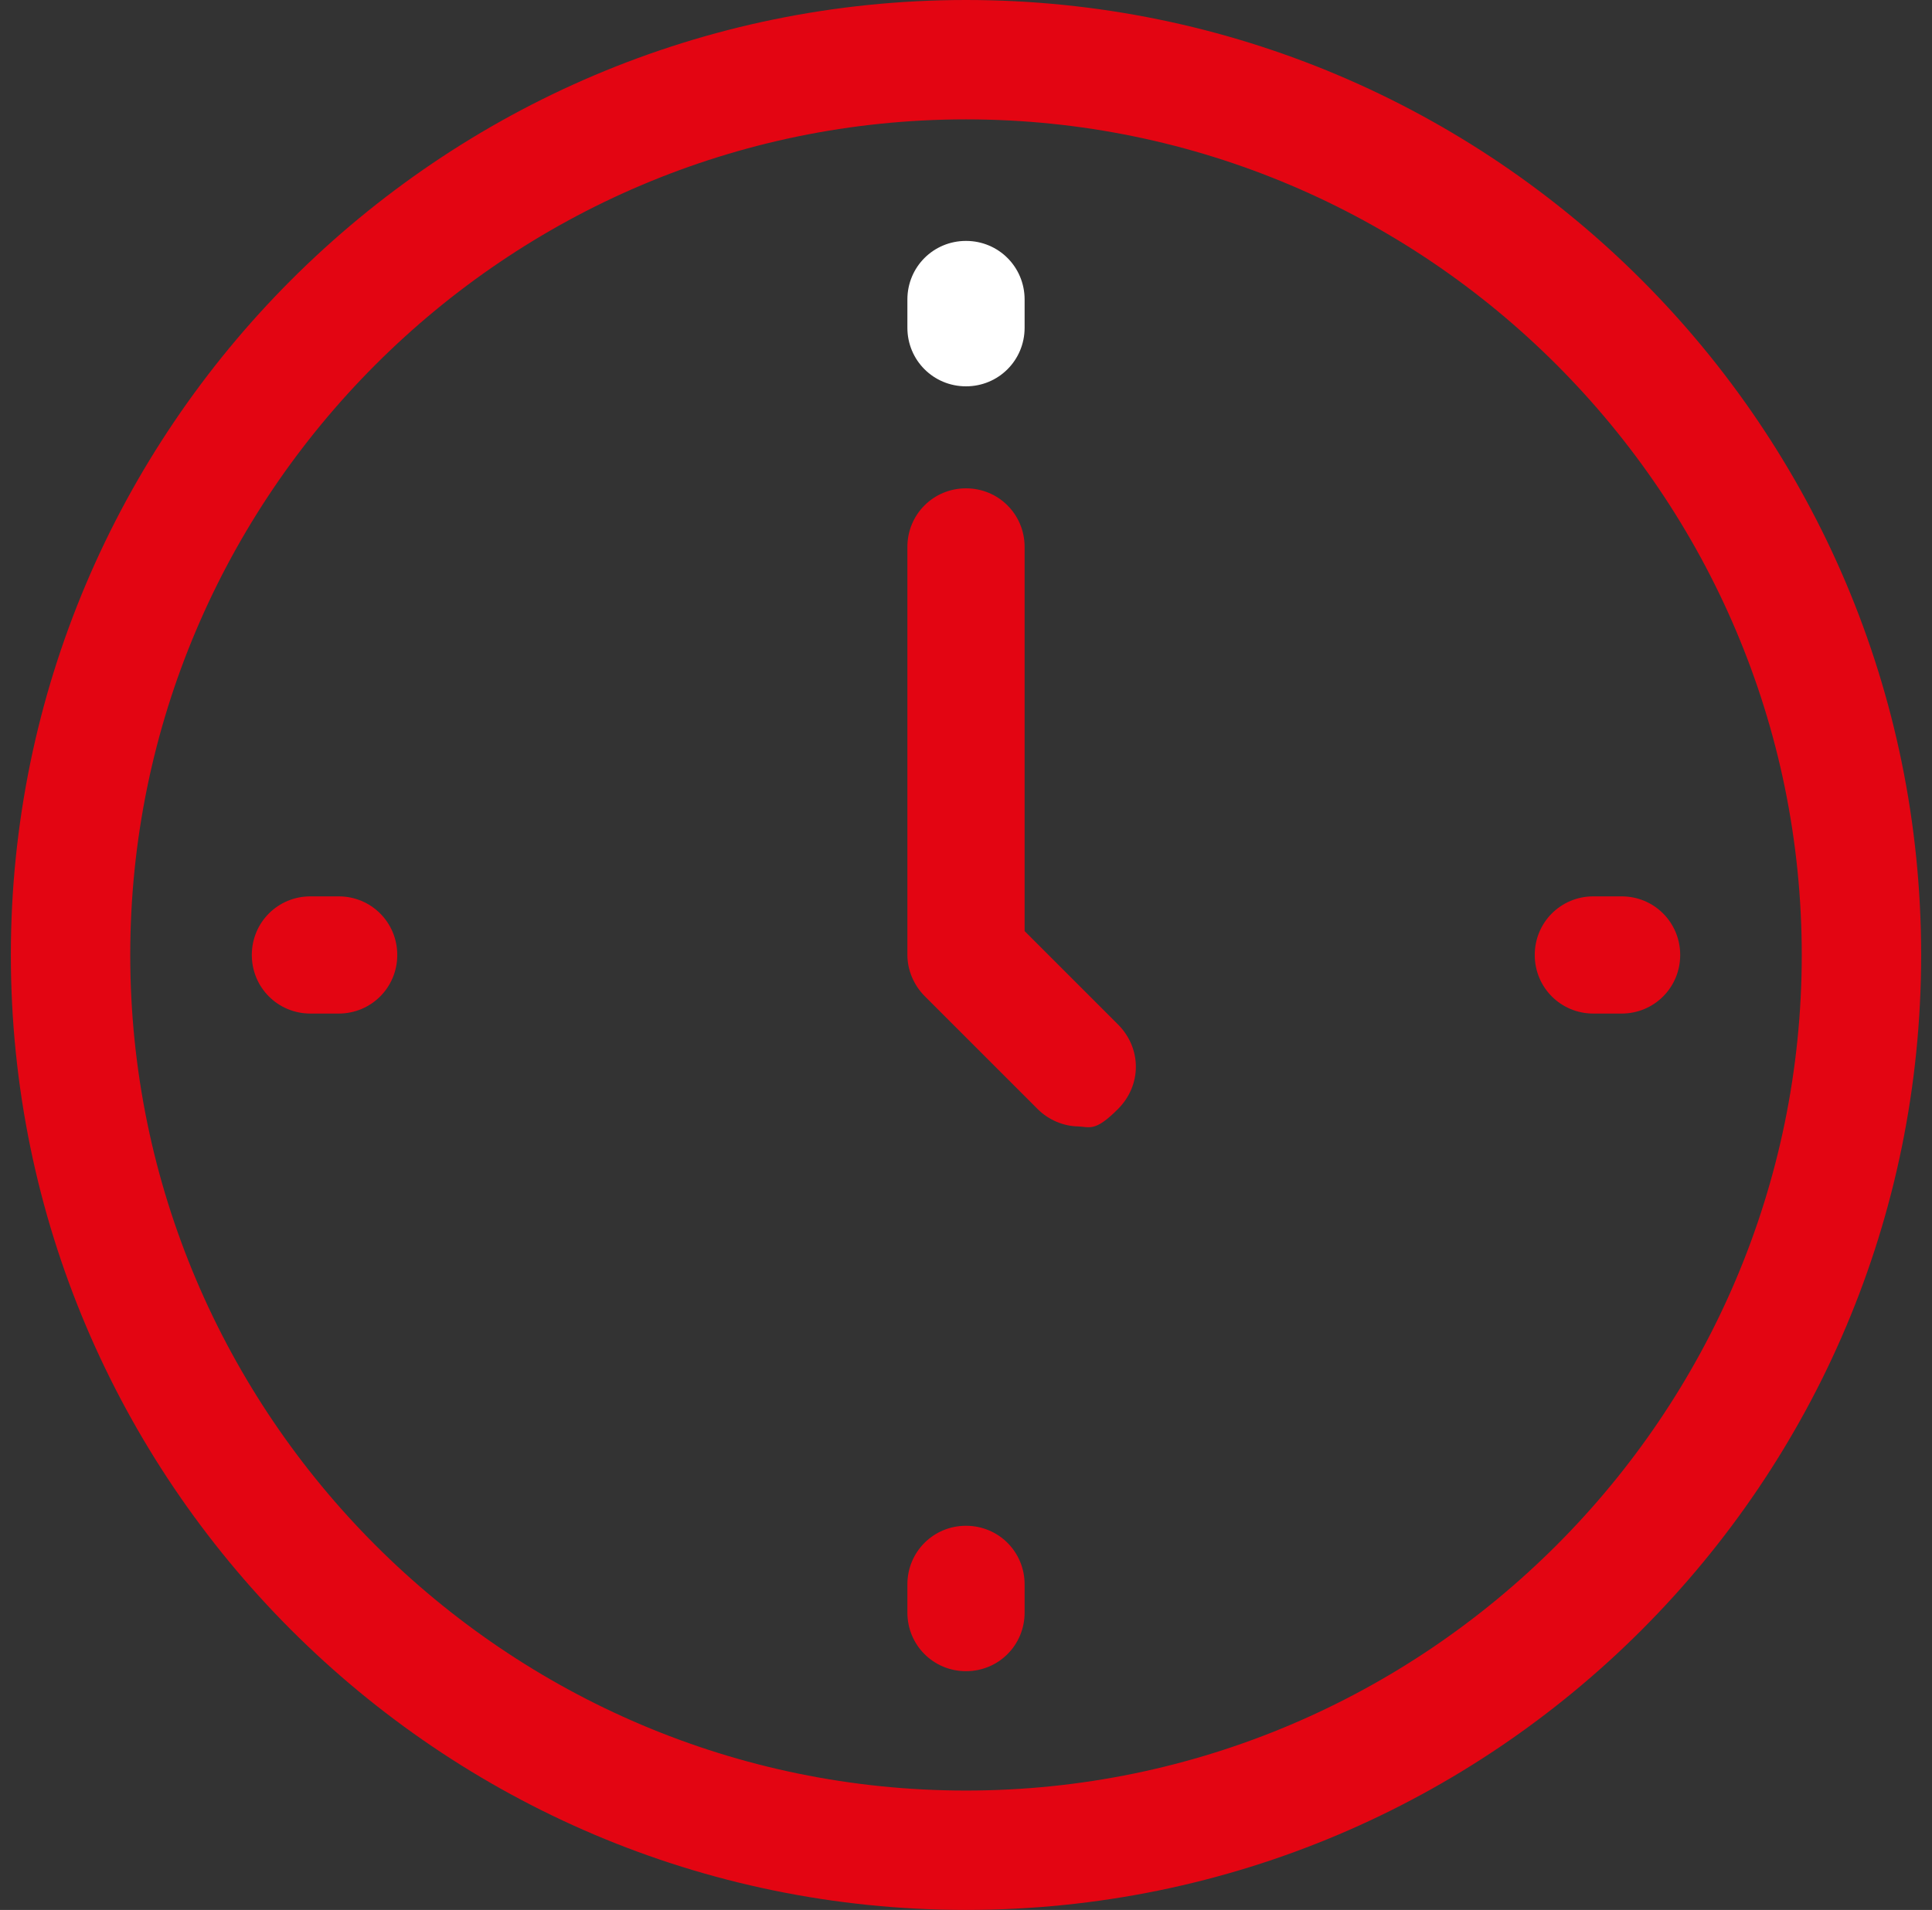
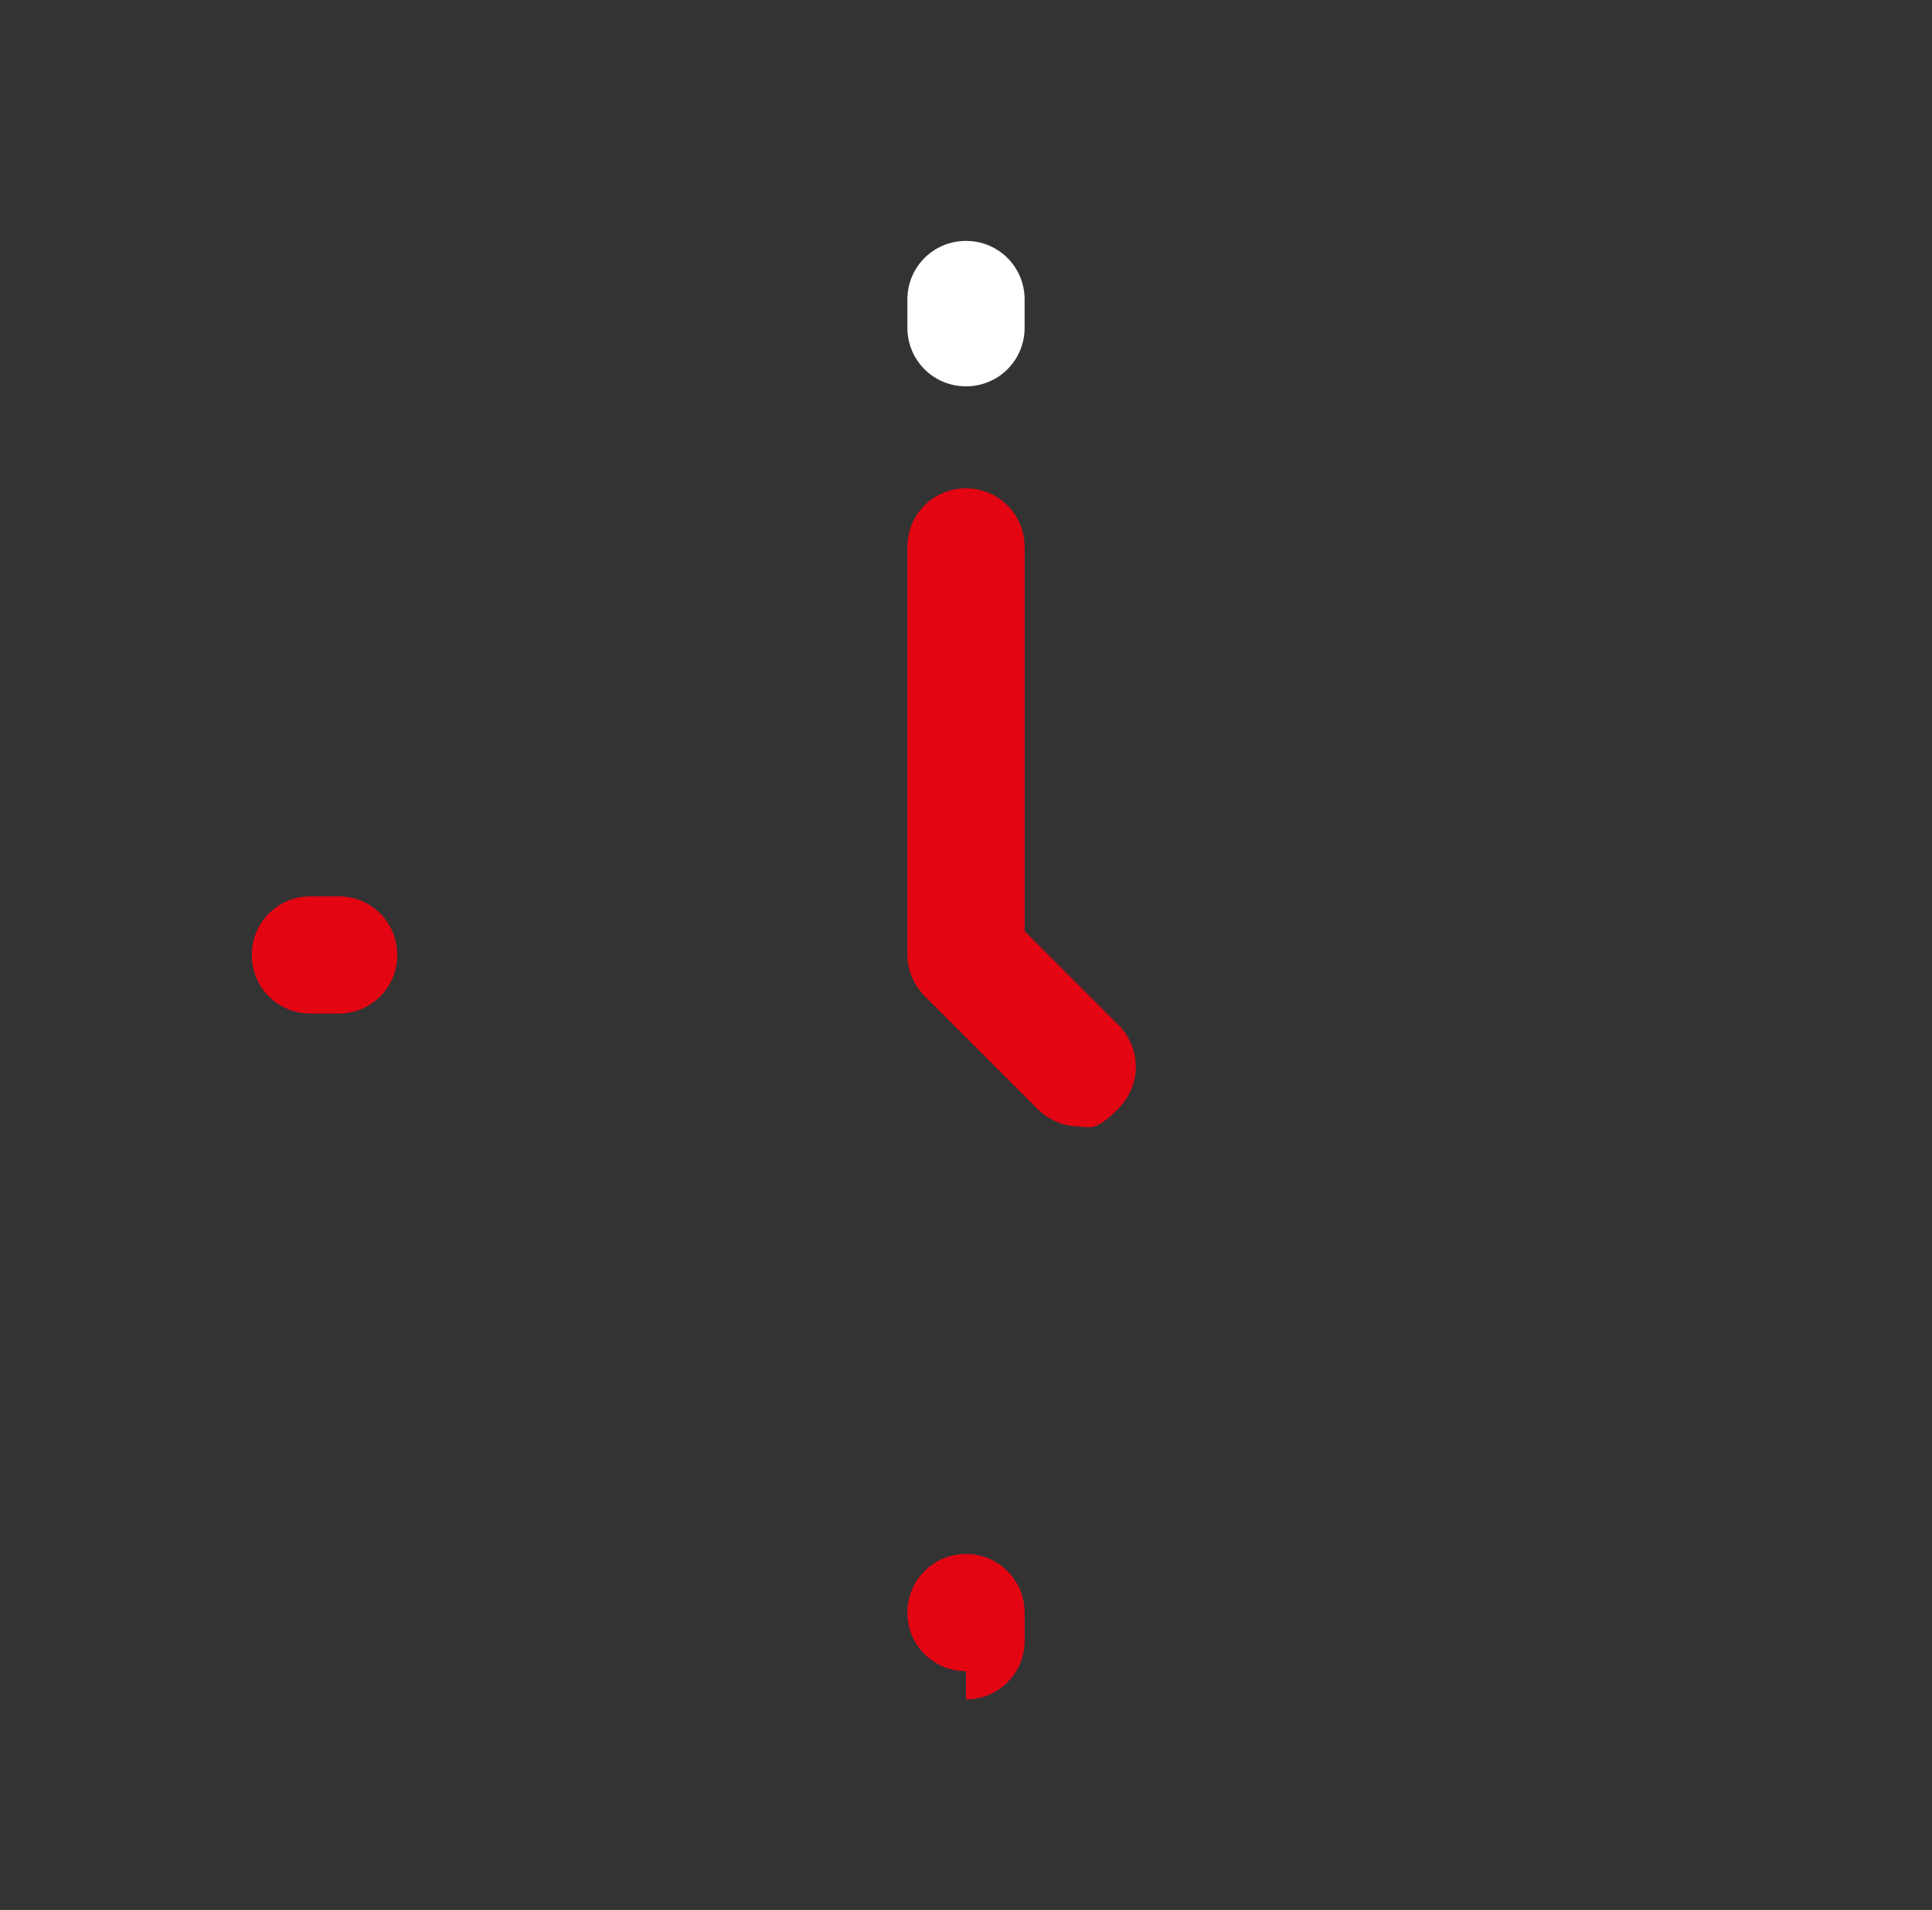
<svg xmlns="http://www.w3.org/2000/svg" id="Capa_1" data-name="Capa 1" version="1.1" viewBox="0 0 89 88">
  <rect x="0" y="0" width="89" height="88" fill="#333333" stroke="none" />
  <defs>
    <style>
      .cls-1 {
        fill: #e30512;
      }

      .cls-1, .cls-2 {
        stroke-width: 0px;
      }

      .cls-2 {
        fill: #fff;
      }
    </style>
  </defs>
-   <path class="cls-1" d="M44.5,88C20.2,88,.5,68.2.5,44S20.2,0,44.5,0s44,19.7,44,44-19.7,44-44,44ZM44.5,5.5C23.3,5.5,6,22.8,6,44s17.3,38.5,38.5,38.5,38.5-17.3,38.5-38.5S65.7,5.5,44.5,5.5Z" />
  <path class="cls-1" d="M49.7,51.9c-.7,0-1.4-.3-1.9-.8l-5.2-5.2c-.5-.5-.8-1.2-.8-1.9v-18.8c0-1.5,1.2-2.7,2.7-2.7s2.7,1.2,2.7,2.7v17.7l4.3,4.3c1.1,1.1,1.1,2.8,0,3.9s-1.3.8-1.9.8h0Z" />
  <path class="cls-2" d="M44.5,17.8c-1.5,0-2.7-1.2-2.7-2.7v-1.3c0-1.5,1.2-2.7,2.7-2.7s2.7,1.2,2.7,2.7v1.3c0,1.5-1.2,2.7-2.7,2.7Z" />
-   <path class="cls-1" d="M44.5,77c-1.5,0-2.7-1.2-2.7-2.7v-1.3c0-1.5,1.2-2.7,2.7-2.7s2.7,1.2,2.7,2.7v1.3c0,1.5-1.2,2.7-2.7,2.7Z" />
-   <path class="cls-1" d="M74.7,46.7h-1.3c-1.5,0-2.7-1.2-2.7-2.7s1.2-2.7,2.7-2.7h1.3c1.5,0,2.7,1.2,2.7,2.7s-1.2,2.7-2.7,2.7Z" />
+   <path class="cls-1" d="M44.5,77c-1.5,0-2.7-1.2-2.7-2.7c0-1.5,1.2-2.7,2.7-2.7s2.7,1.2,2.7,2.7v1.3c0,1.5-1.2,2.7-2.7,2.7Z" />
  <path class="cls-1" d="M15.6,46.7h-1.3c-1.5,0-2.7-1.2-2.7-2.7s1.2-2.7,2.7-2.7h1.3c1.5,0,2.7,1.2,2.7,2.7s-1.2,2.7-2.7,2.7Z" />
</svg>